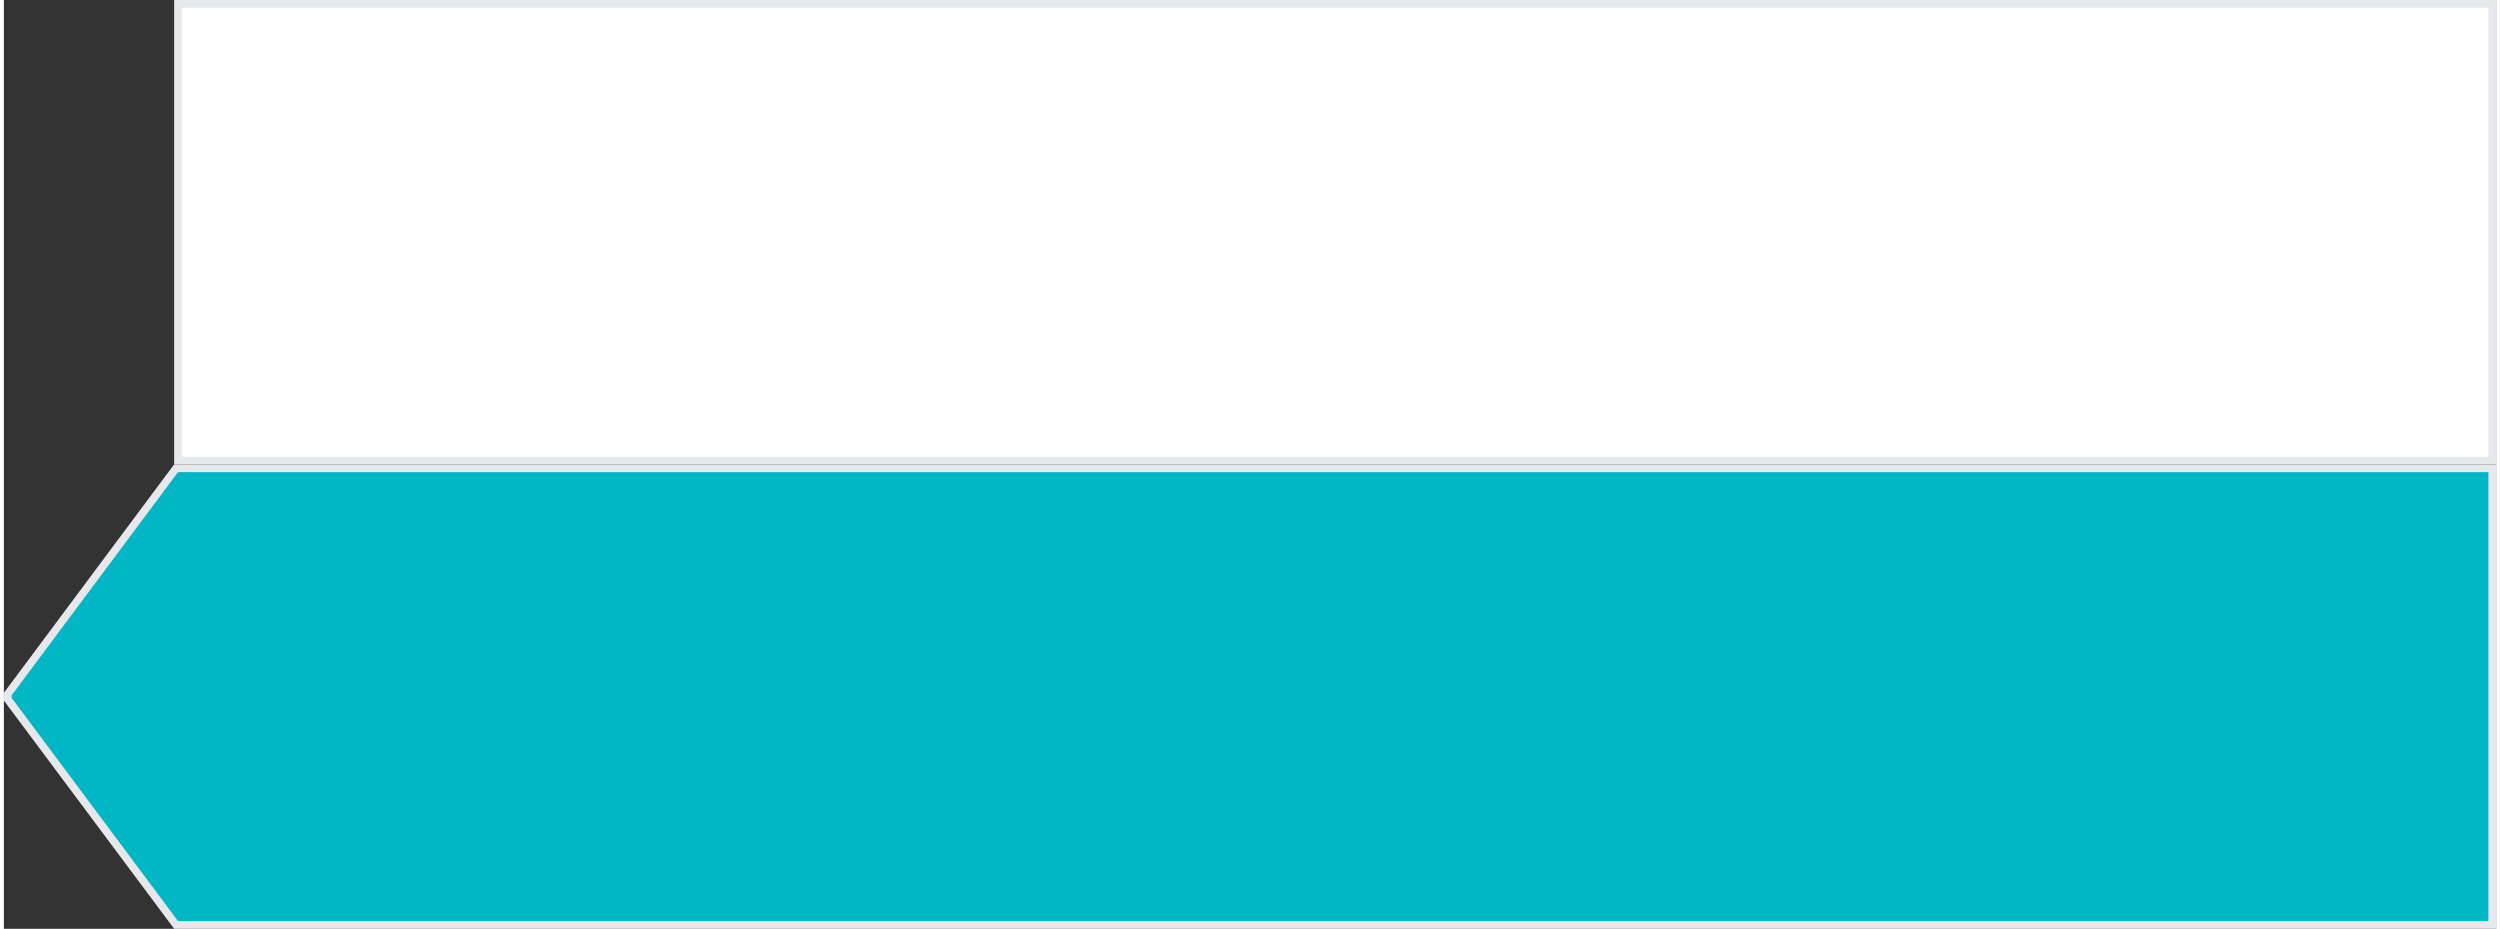
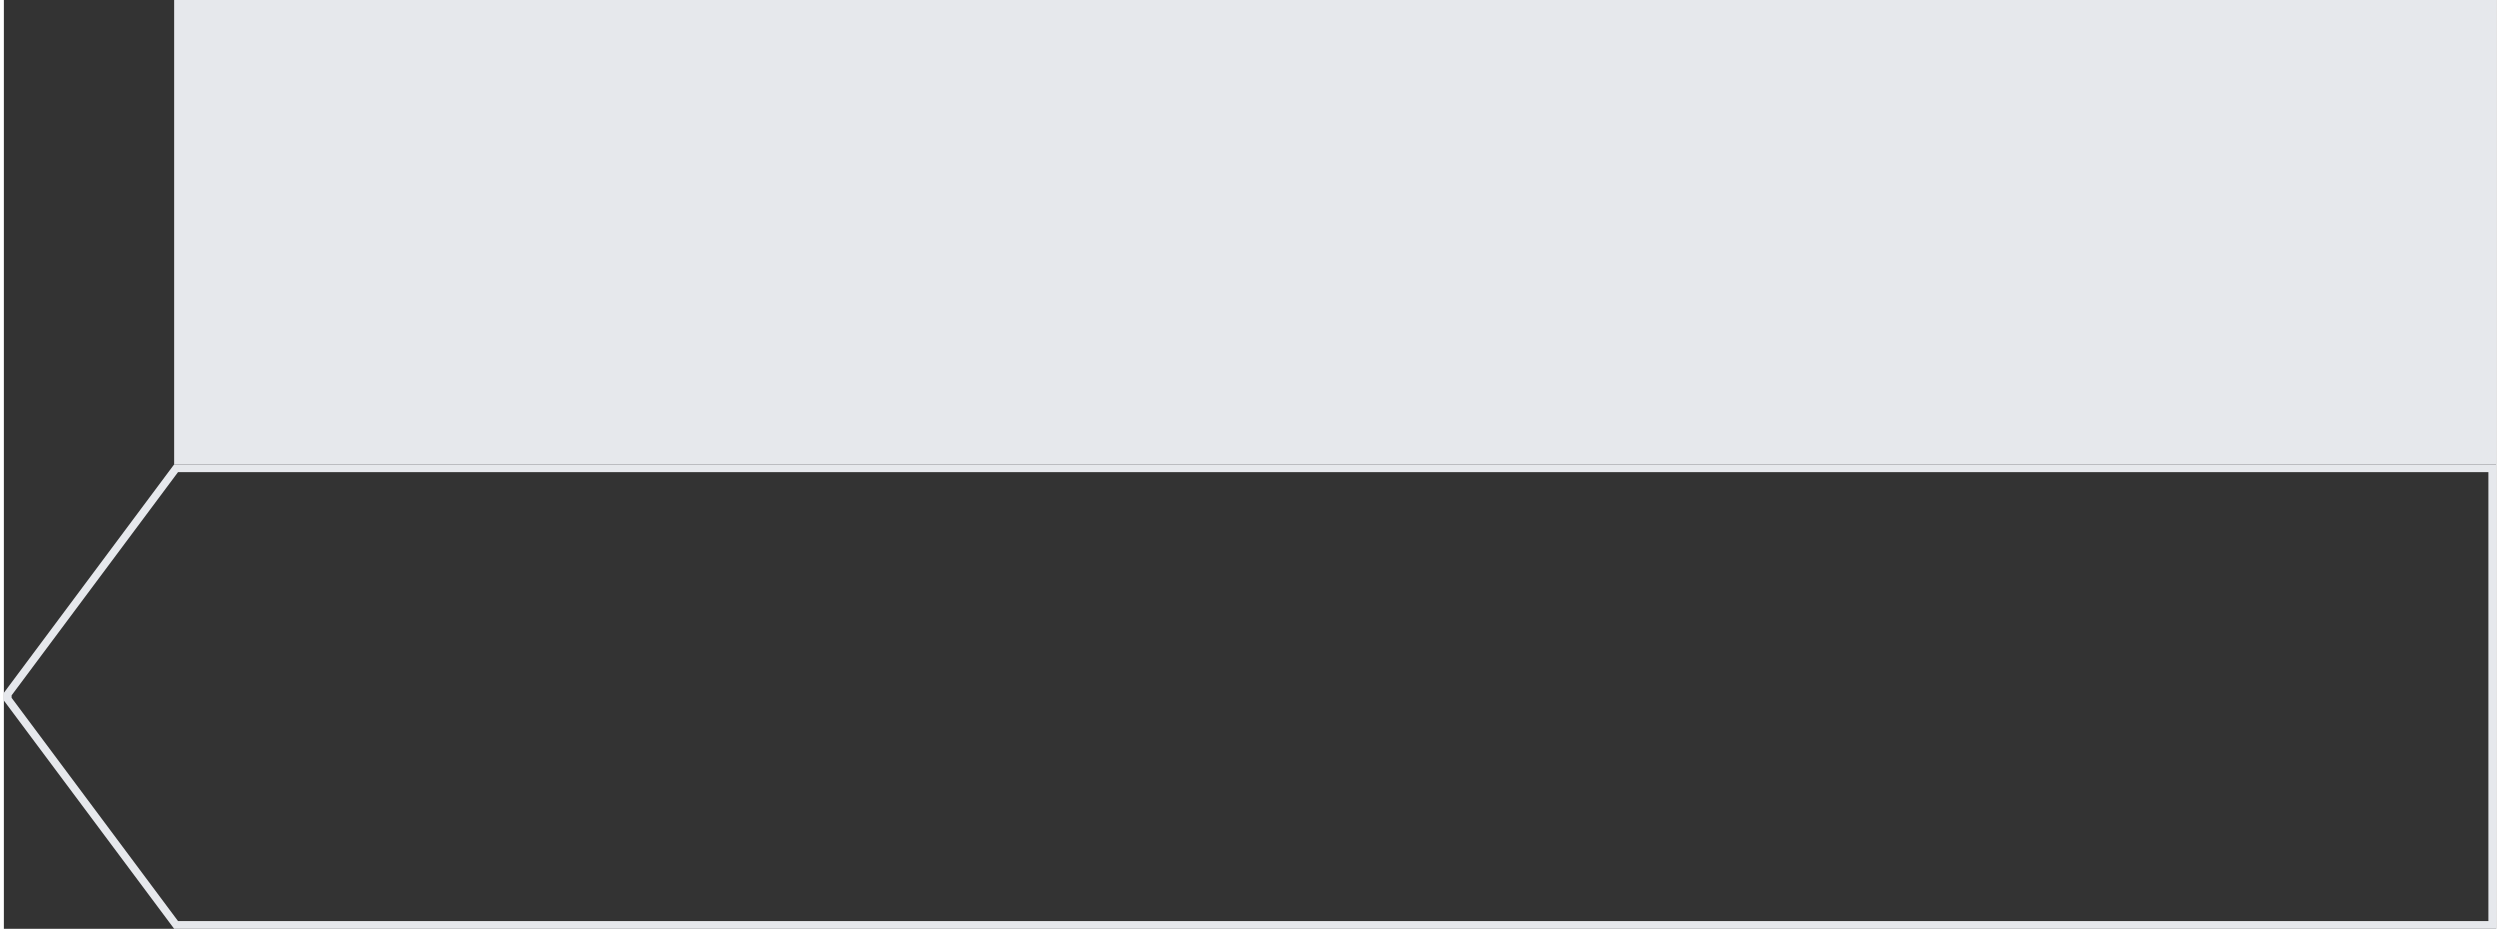
<svg xmlns="http://www.w3.org/2000/svg" id="Vrstva_1" data-name="Vrstva 1" width="323" height="120" viewBox="0 0 322 120">
  <rect x="0" y="0" width="322" height="120" fill="#333333" stroke="none" />
  <defs>
    <style>.cls-1{fill:#fff;}.cls-2{fill:#e6e8ec;}.cls-3{fill:none;stroke:#e6e8ec;stroke-miterlimit:10;}.cls-4{fill:#00b6c5;}</style>
  </defs>
  <title>sipka_vector_bck_02</title>
  <rect class="cls-1" x="22.5" y="0.5" width="299" height="59" />
-   <path class="cls-2" d="M321,1V59H23V1H321m1-1H22V60H322V0Z" transform="translate(0)" />
+   <path class="cls-2" d="M321,1H23V1H321m1-1H22V60H322V0Z" transform="translate(0)" />
  <path class="cls-3" d="M22,106.59" transform="translate(0)" />
  <path class="cls-3" d="M22,110.84" transform="translate(0)" />
-   <path class="cls-3" d="M22,59.5" transform="translate(0)" />
-   <path class="cls-3" d="M322,59.5" transform="translate(0)" />
  <path class="cls-3" d="M51.93,90.43" transform="translate(0)" />
-   <polygon class="cls-4" points="22.25 119.5 0.5 90.33 0.5 89.67 22.25 60.5 321.5 60.5 321.5 119.5 22.25 119.5" />
  <path class="cls-2" d="M321,61v58H22.5L1,90.16v-.32L22.5,61H321m1-1H22L0,89.51v1L22,120H322V60Z" transform="translate(0)" />
</svg>